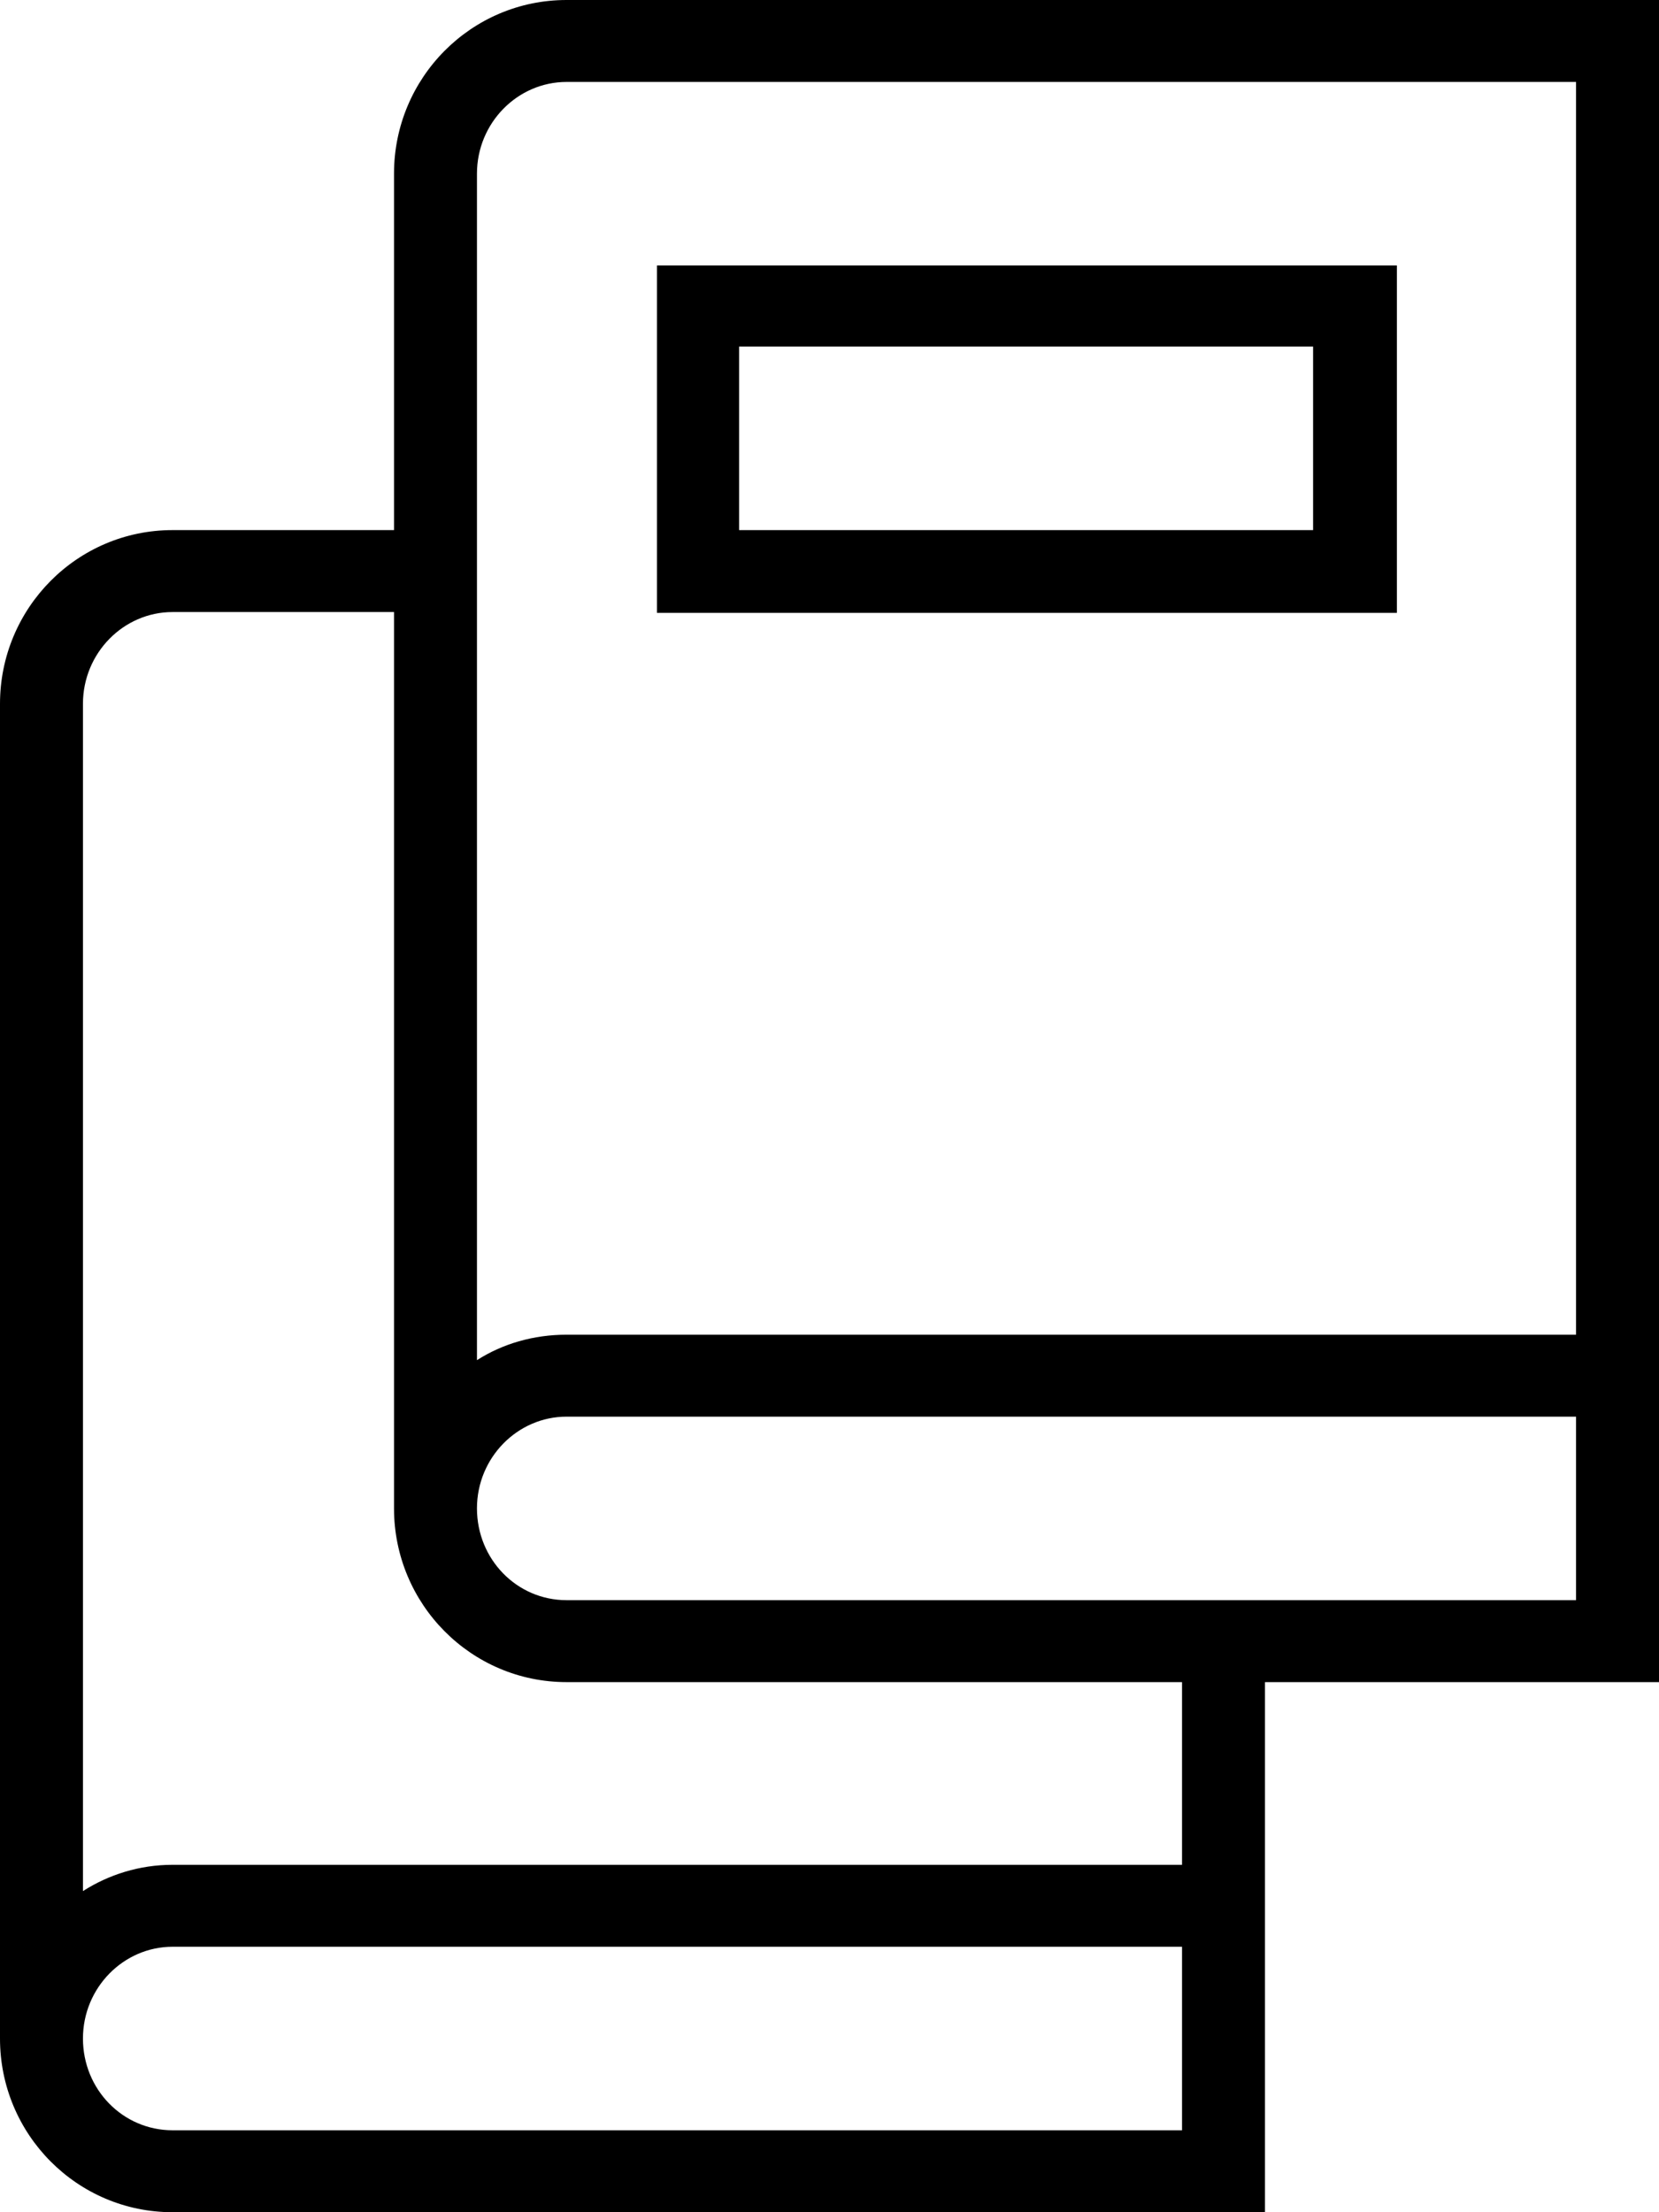
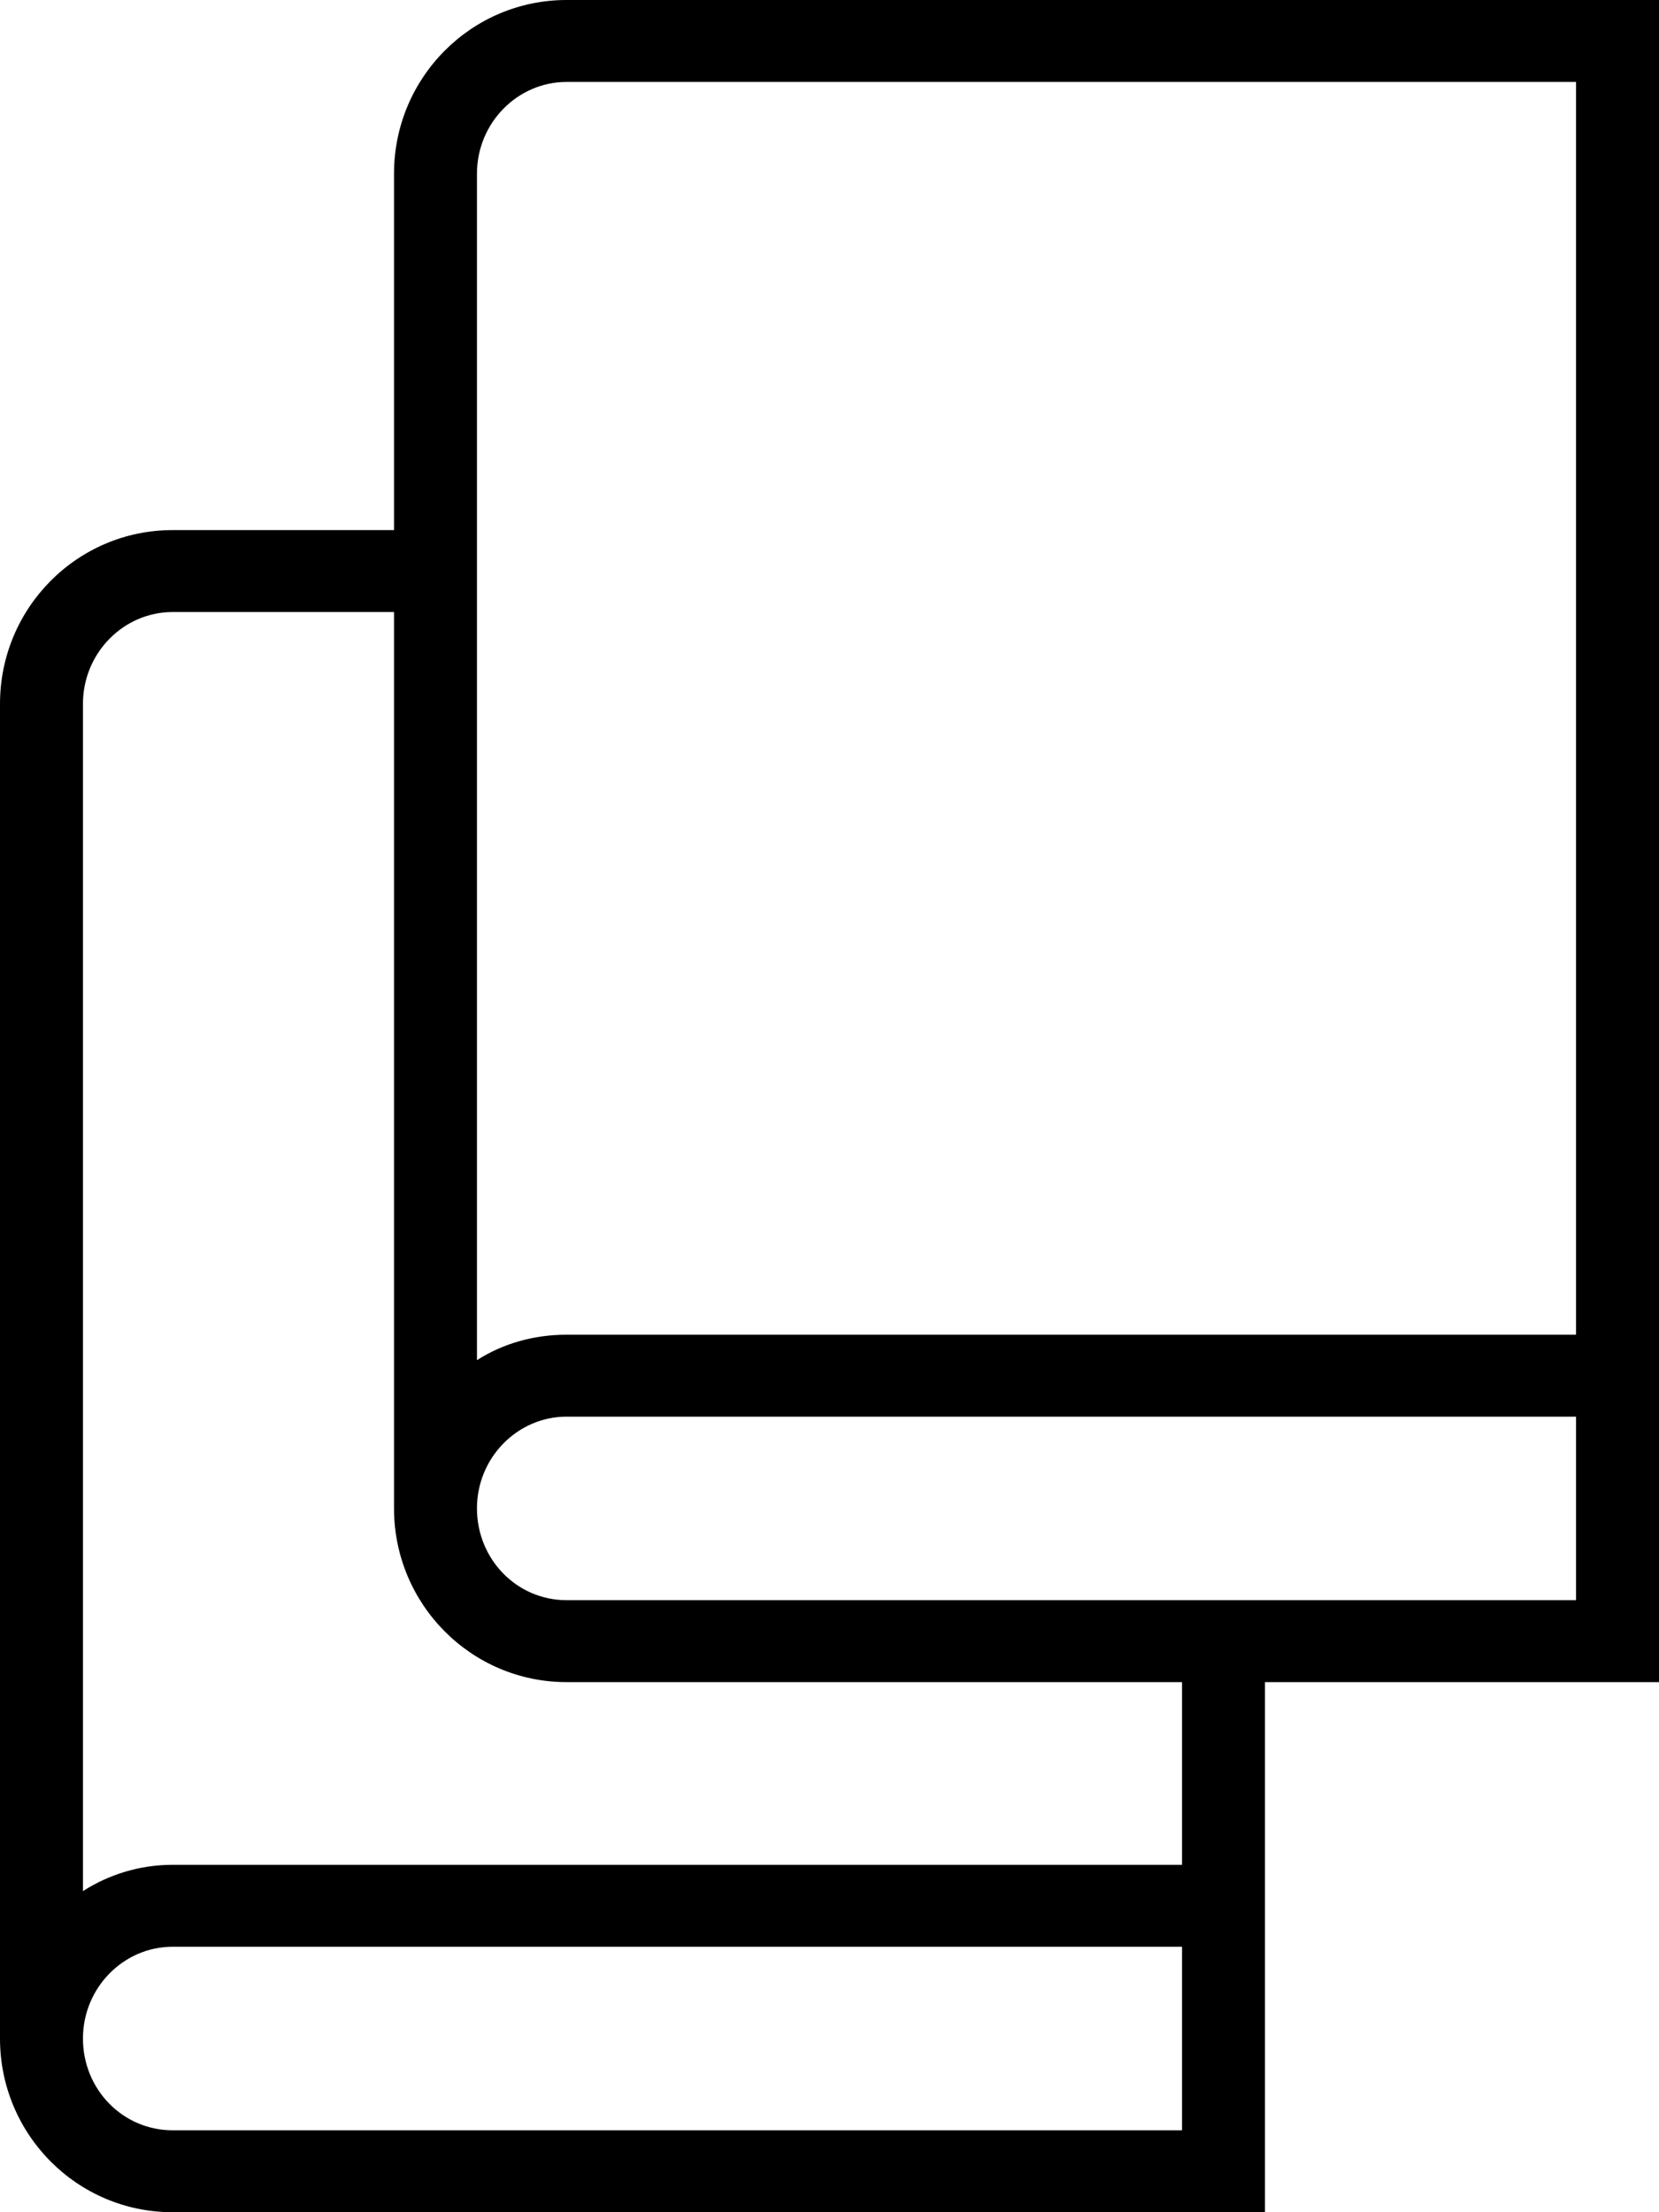
<svg xmlns="http://www.w3.org/2000/svg" width="18" height="24" viewBox="0 0 18 24" fill="none">
  <g id="Capa_1">
    <path id="Vector" d="M18 0H6.147C5.112 0 4.275 0.844 4.275 1.884V5.751H1.872C0.837 5.751 0 6.596 0 7.636V22.116C0 23.156 0.837 24 1.872 24H13.725V18.249H18V0ZM12.825 23.111H1.872C1.332 23.111 0.9 22.667 0.9 22.116C0.9 21.564 1.341 21.12 1.872 21.12H12.825V23.111ZM12.825 20.231H1.872C1.512 20.231 1.179 20.338 0.9 20.516V7.636C0.9 7.084 1.341 6.64 1.872 6.64H4.275V16.364C4.275 17.404 5.112 18.249 6.147 18.249H12.825V20.24V20.231ZM17.1 17.36H6.147C5.607 17.36 5.175 16.916 5.175 16.364C5.175 15.813 5.616 15.369 6.147 15.369H17.1V17.36ZM17.1 14.48H6.147C5.787 14.48 5.454 14.578 5.175 14.756V1.884C5.175 1.333 5.616 0.889 6.147 0.889H17.1V14.48Z" fill="black" />
-     <path id="Vector_2" d="M15.147 2.88H7.128V6.649H15.156V2.88H15.147ZM14.247 5.751H8.019V3.76H14.247V5.751Z" fill="black" />
  </g>
</svg>